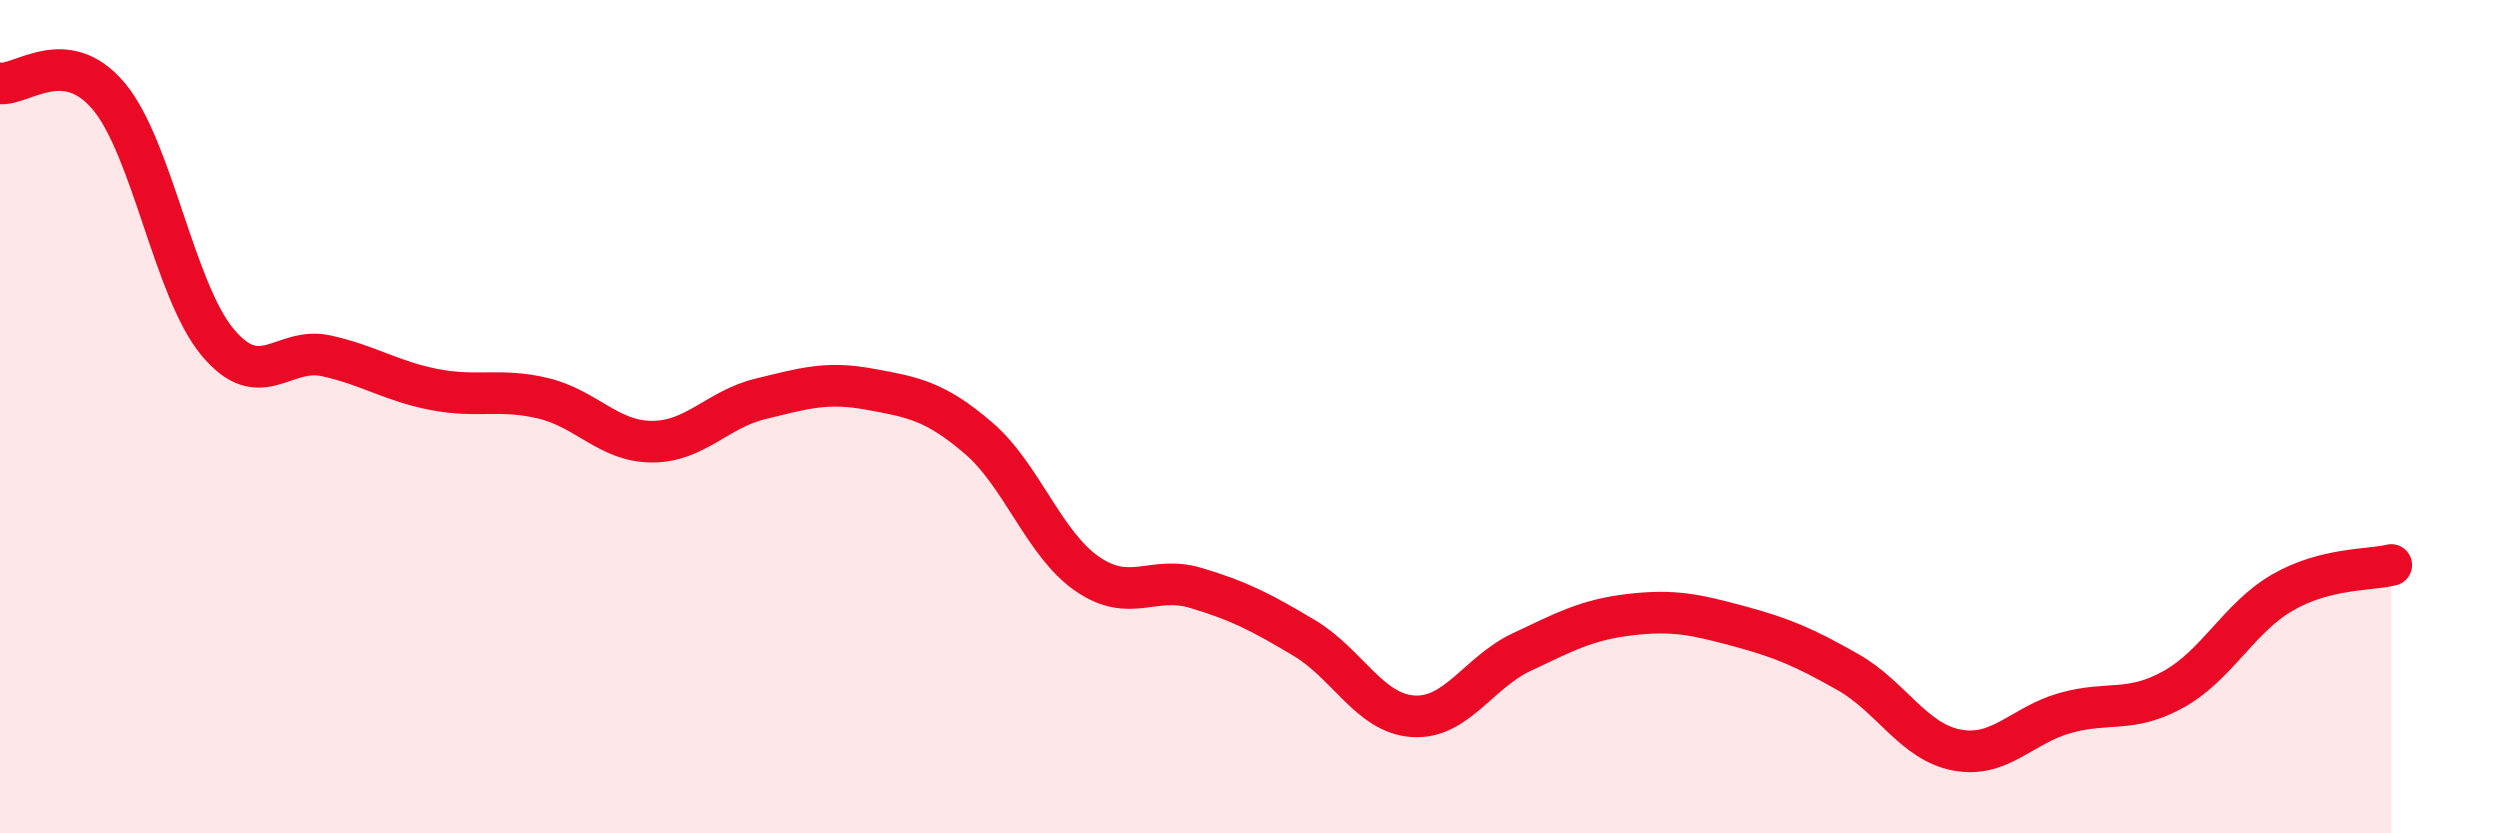
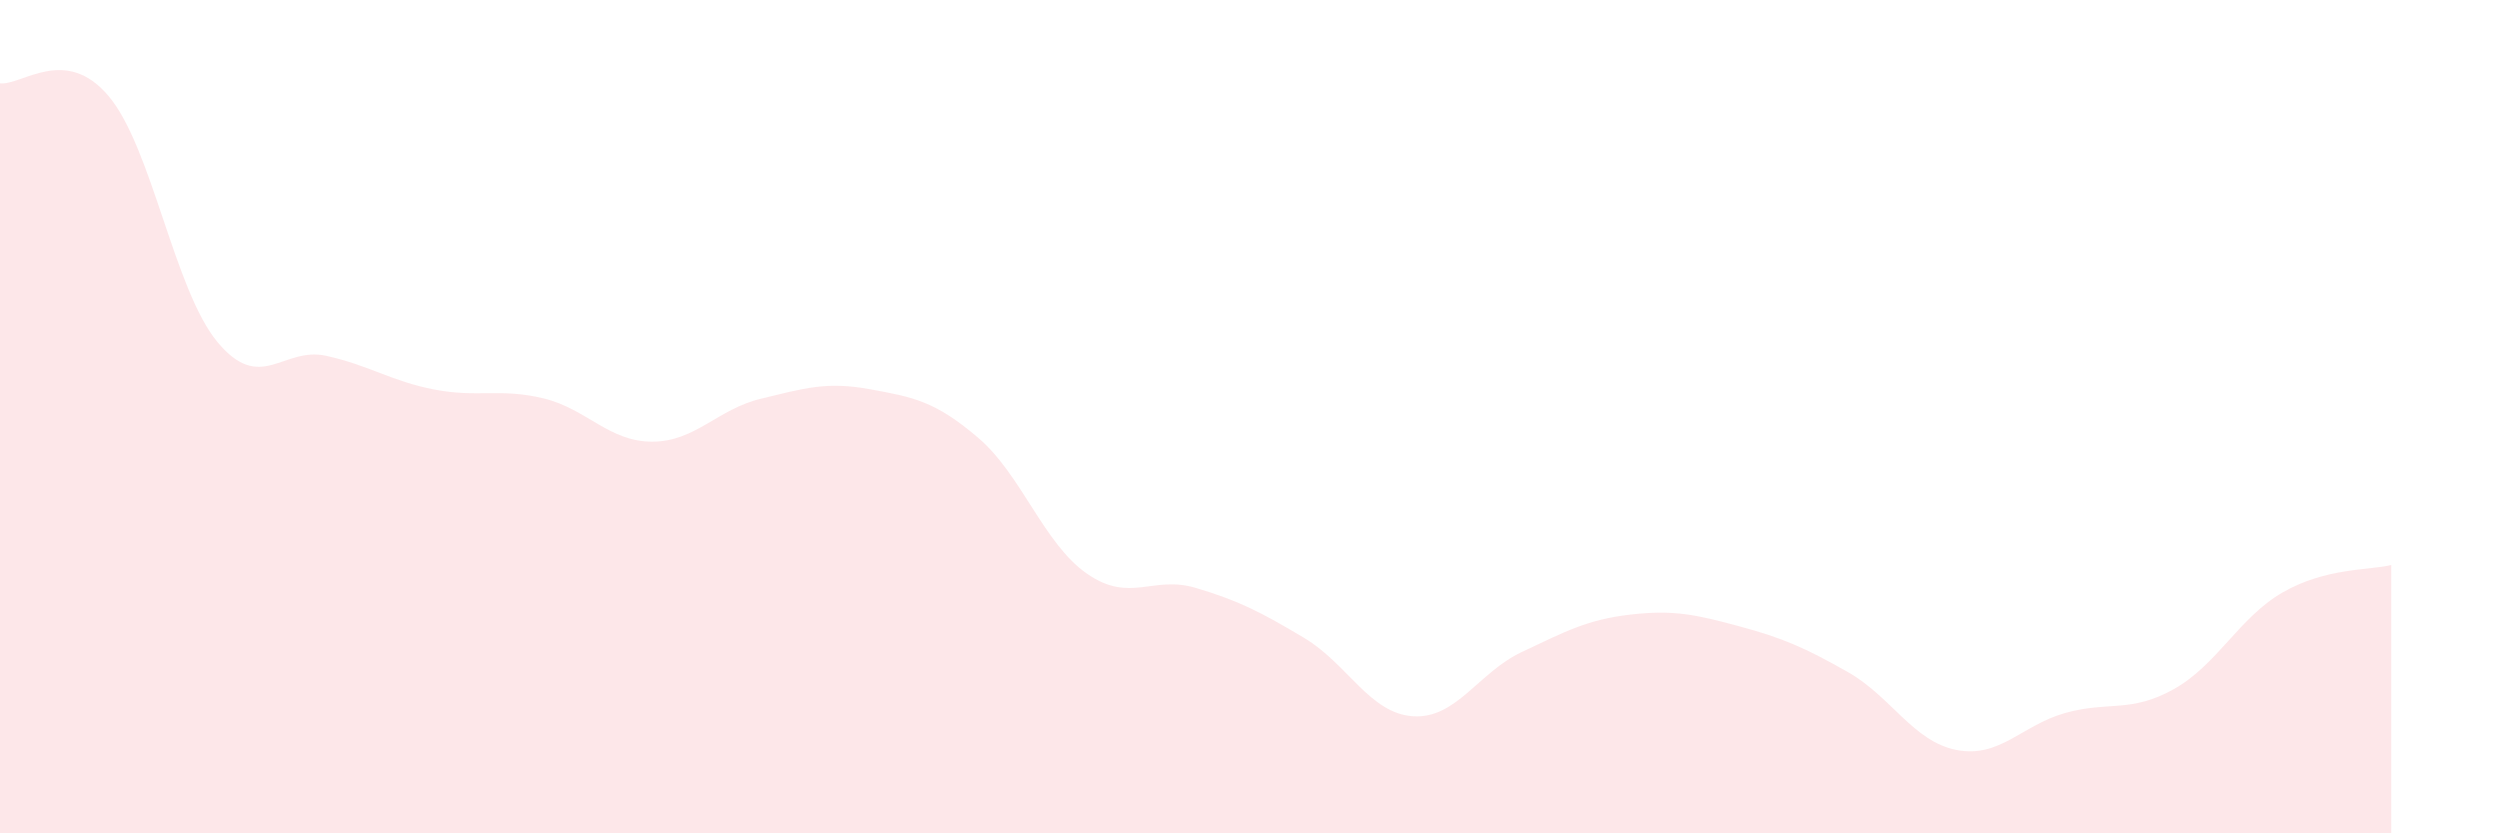
<svg xmlns="http://www.w3.org/2000/svg" width="60" height="20" viewBox="0 0 60 20">
  <path d="M 0,2 C 0.52,2.06 1.57,1.07 2.61,2.31 C 3.65,3.55 4.18,6.96 5.22,8.21 C 6.26,9.46 6.79,8.31 7.83,8.54 C 8.87,8.77 9.39,9.15 10.43,9.35 C 11.47,9.55 12,9.31 13.04,9.56 C 14.08,9.81 14.61,10.6 15.65,10.6 C 16.69,10.6 17.22,9.82 18.26,9.57 C 19.3,9.32 19.83,9.15 20.87,9.34 C 21.91,9.53 22.44,9.62 23.48,10.51 C 24.52,11.4 25.05,13.05 26.09,13.77 C 27.13,14.49 27.66,13.8 28.7,14.11 C 29.74,14.42 30.26,14.69 31.3,15.31 C 32.34,15.93 32.87,17.12 33.91,17.19 C 34.95,17.26 35.48,16.14 36.52,15.65 C 37.56,15.16 38.09,14.87 39.13,14.75 C 40.17,14.63 40.7,14.75 41.74,15.03 C 42.78,15.31 43.31,15.54 44.35,16.13 C 45.39,16.72 45.92,17.8 46.96,18 C 48,18.2 48.53,17.4 49.57,17.11 C 50.61,16.82 51.13,17.12 52.17,16.54 C 53.21,15.96 53.74,14.82 54.78,14.22 C 55.82,13.62 56.87,13.69 57.39,13.56L57.39 20L0 20Z" fill="#EB0A25" opacity="0.1" stroke-linecap="round" stroke-linejoin="round" />
-   <path d="M 0,2 C 0.52,2.06 1.57,1.07 2.61,2.31 C 3.65,3.55 4.18,6.96 5.22,8.21 C 6.26,9.46 6.79,8.31 7.83,8.54 C 8.87,8.77 9.39,9.15 10.43,9.35 C 11.47,9.55 12,9.31 13.04,9.56 C 14.08,9.81 14.61,10.6 15.65,10.6 C 16.69,10.6 17.22,9.82 18.26,9.57 C 19.3,9.32 19.83,9.15 20.87,9.34 C 21.91,9.53 22.44,9.62 23.48,10.51 C 24.52,11.4 25.05,13.05 26.09,13.77 C 27.13,14.49 27.66,13.8 28.7,14.11 C 29.74,14.42 30.26,14.69 31.3,15.31 C 32.34,15.93 32.87,17.12 33.91,17.19 C 34.95,17.26 35.48,16.14 36.52,15.65 C 37.56,15.16 38.09,14.87 39.13,14.75 C 40.17,14.63 40.7,14.75 41.74,15.03 C 42.78,15.31 43.31,15.54 44.35,16.13 C 45.39,16.72 45.92,17.8 46.96,18 C 48,18.2 48.53,17.4 49.57,17.11 C 50.61,16.82 51.13,17.12 52.17,16.54 C 53.21,15.96 53.74,14.82 54.78,14.22 C 55.82,13.62 56.87,13.69 57.39,13.56" stroke="#EB0A25" stroke-width="1" fill="none" stroke-linecap="round" stroke-linejoin="round" />
</svg>